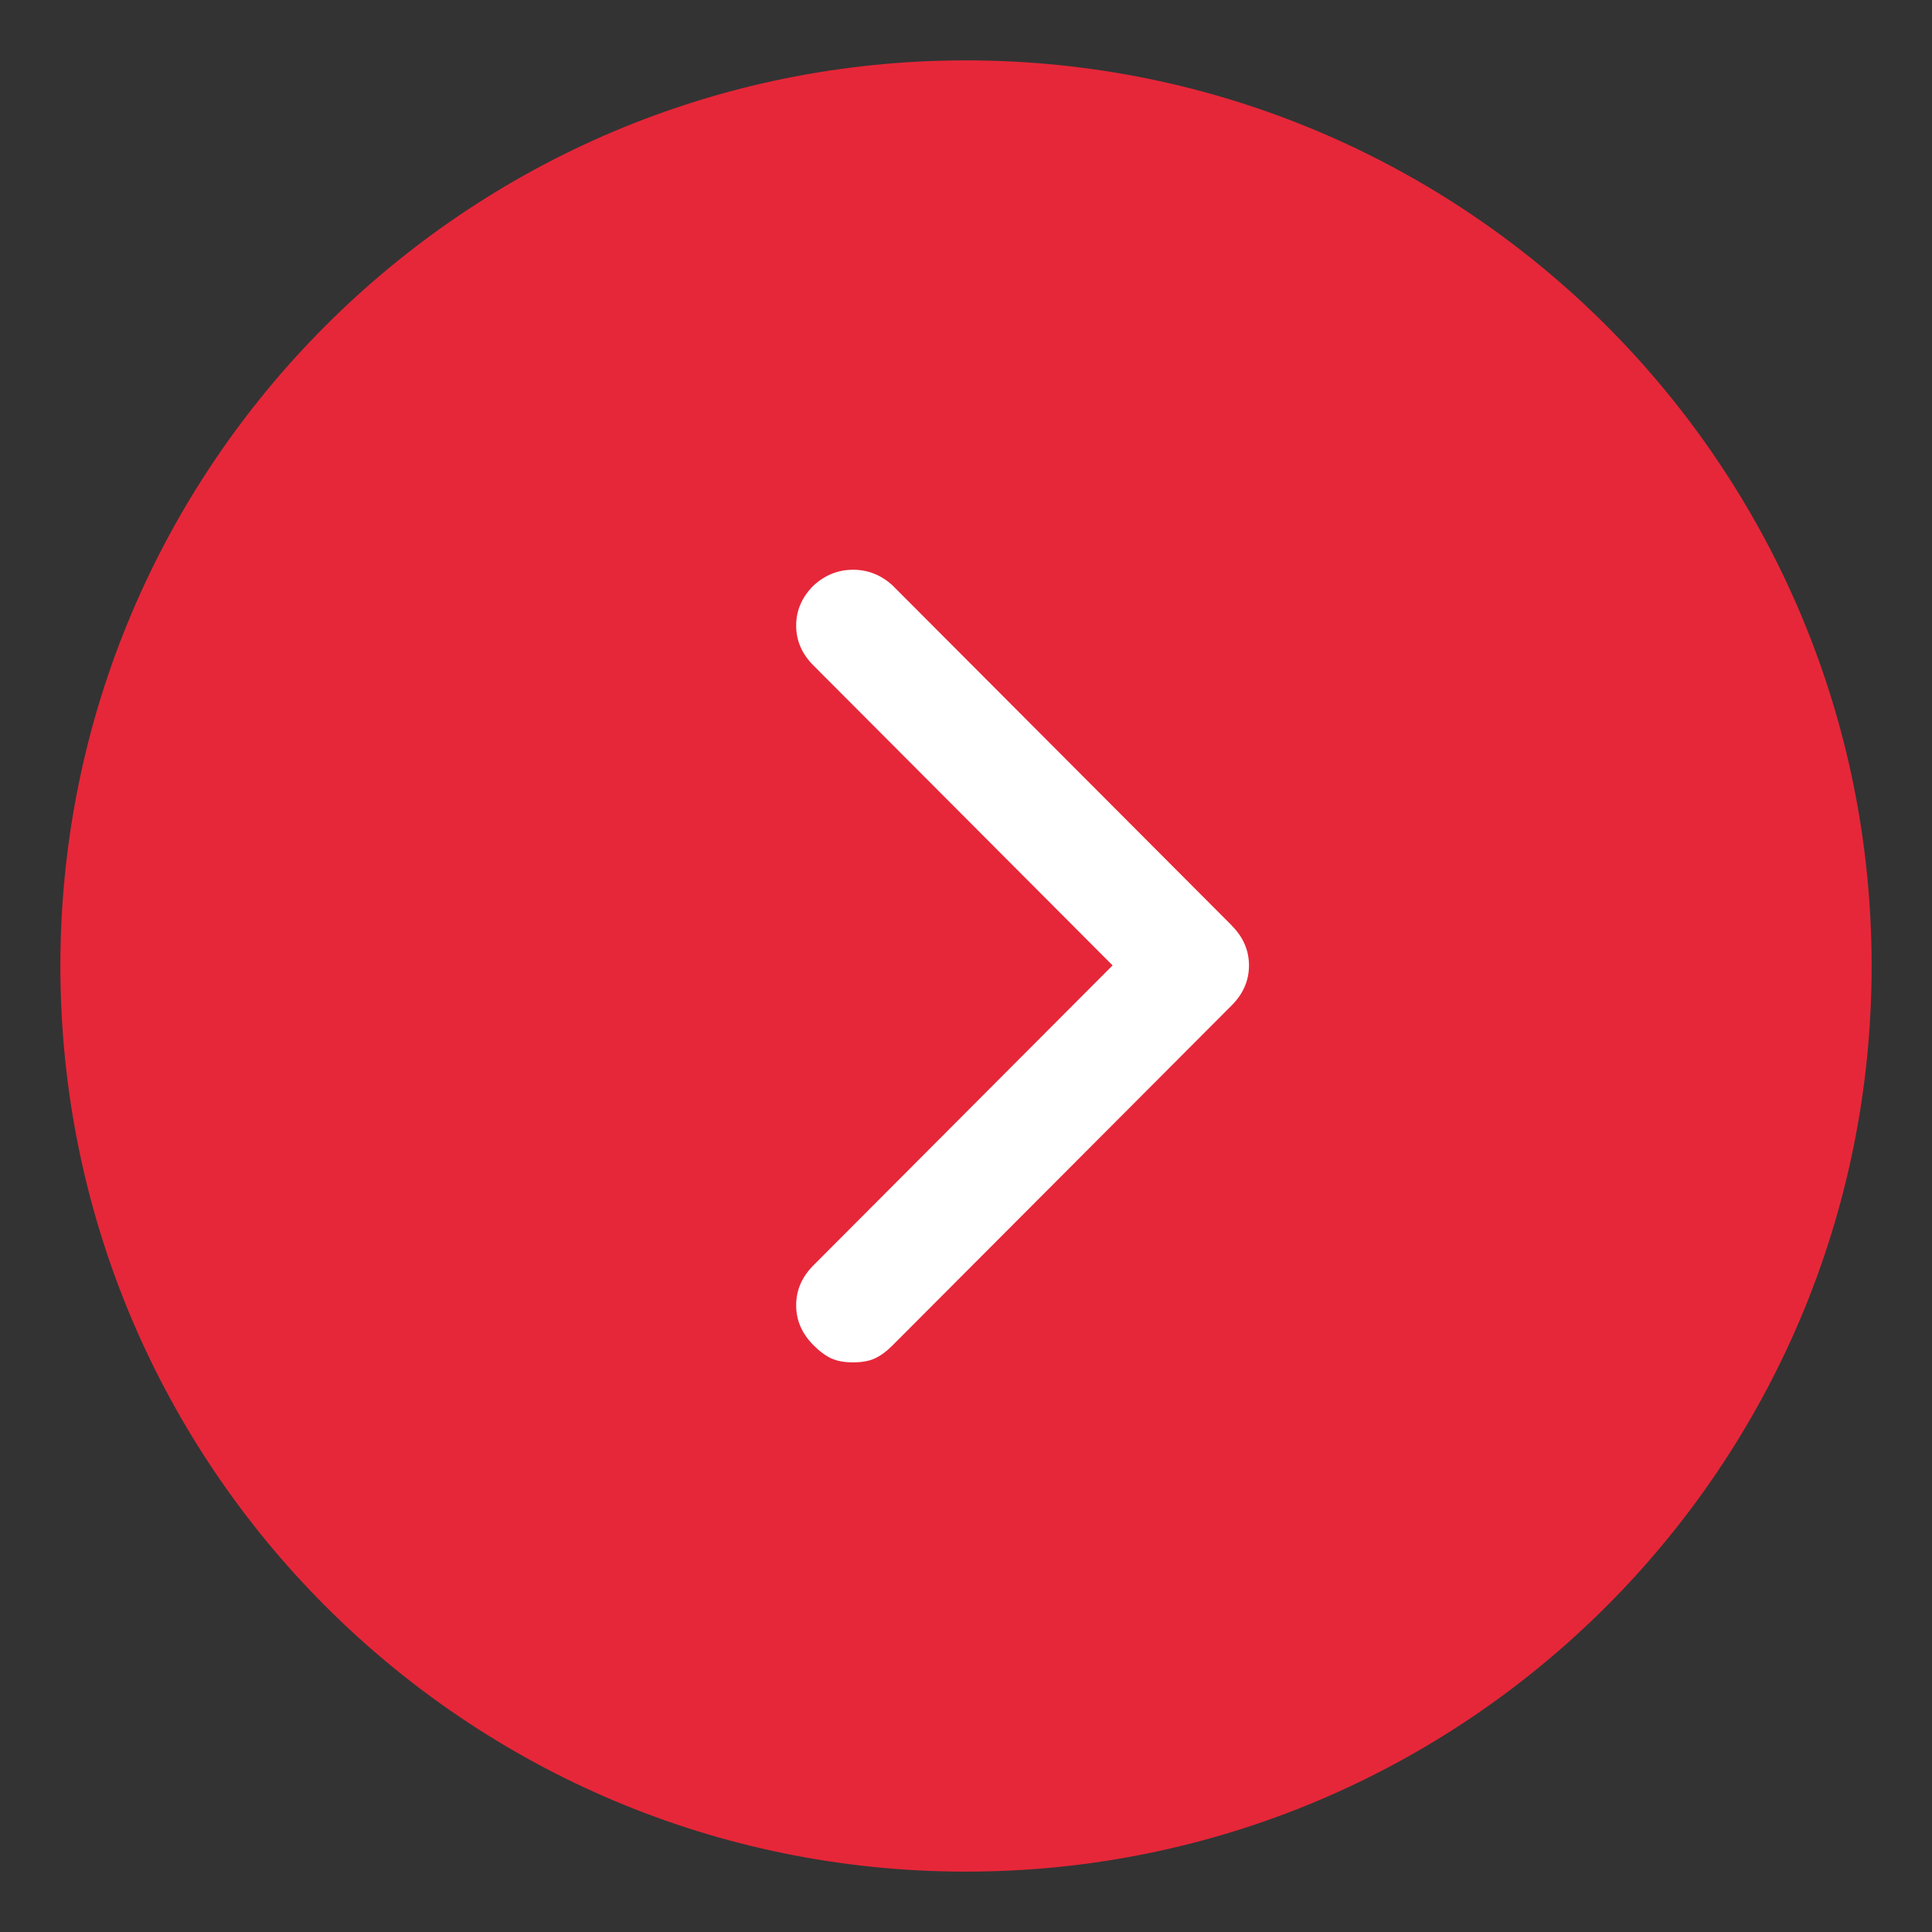
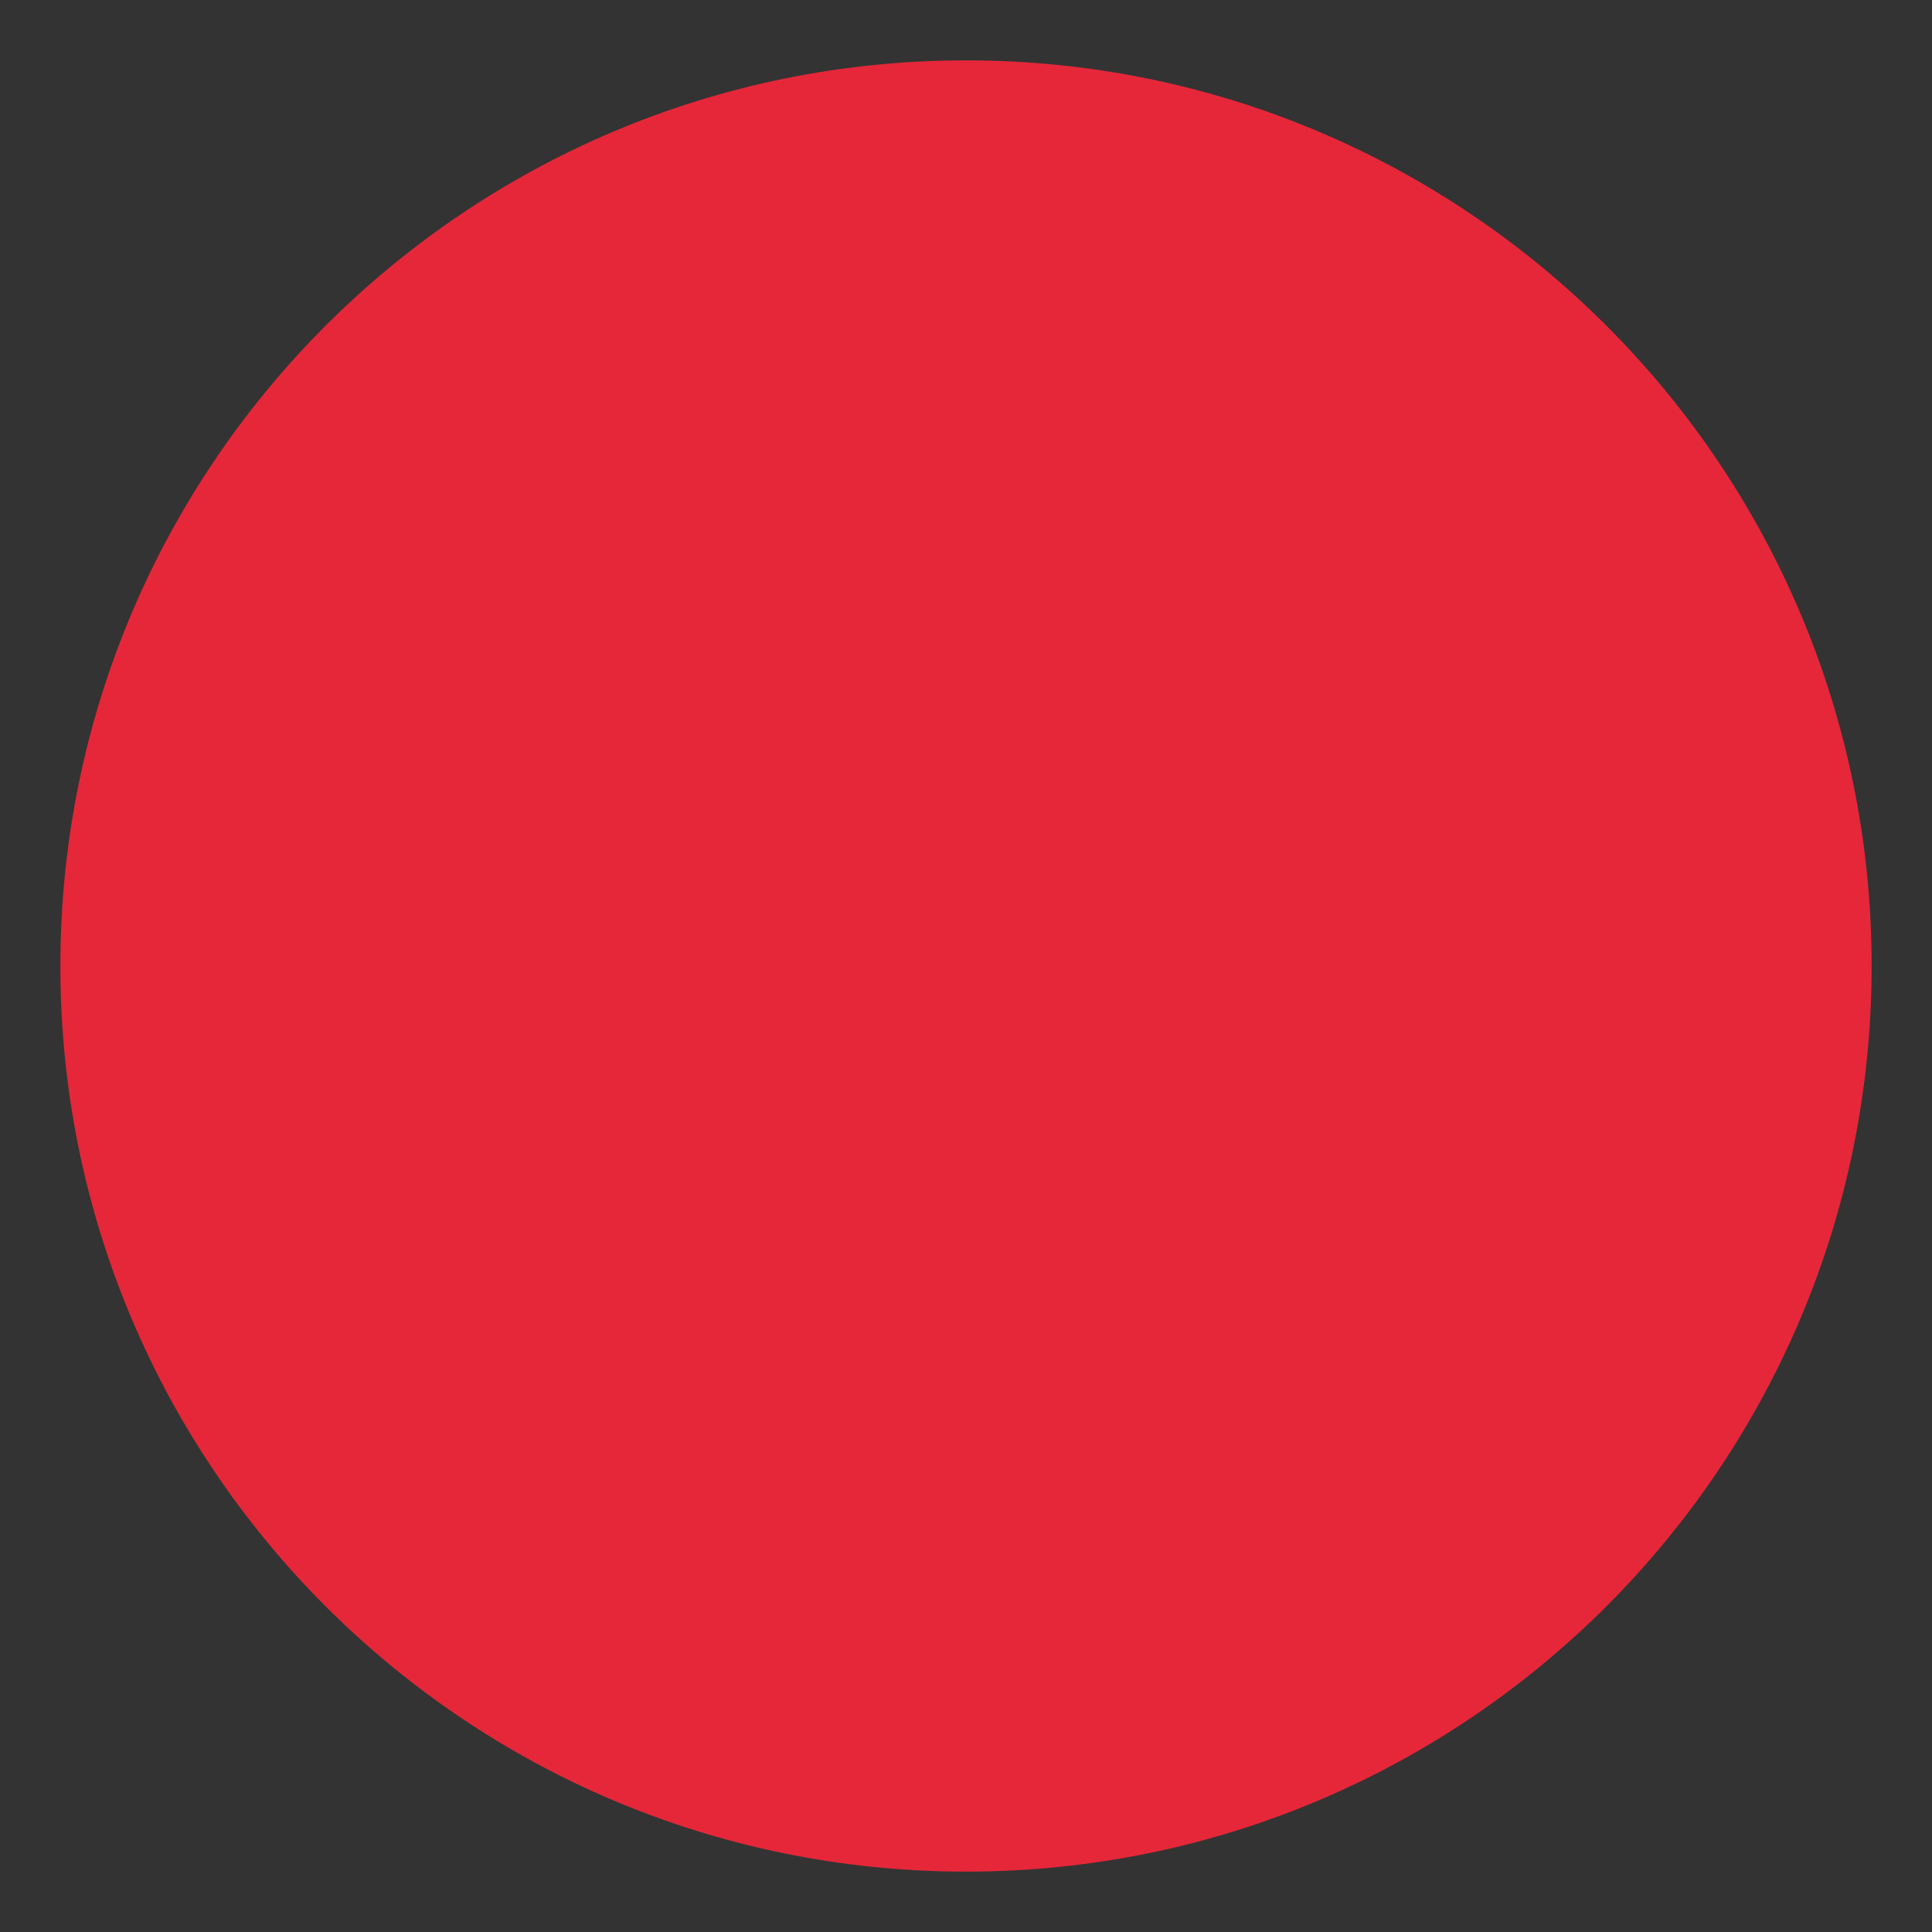
<svg xmlns="http://www.w3.org/2000/svg" version="1.1" width="32" height="32" viewBox="0 0 32 32">
  <rect x="0" y="0" width="32" height="32" fill="#333333" stroke="none" />
  <title />
  <g id="icomoon-ignore">
</g>
  <path fill="#e62739" d="M31 16c0 8.284-6.716 15-15 15s-15-6.716-15-15c0-8.284 6.716-15 15-15s15 6.716 15 15z" />
-   <path fill="#fff" d="M20.402 15.329l-5.614-5.628c-0.19-0.176-0.409-0.264-0.658-0.264s-0.468 0.088-0.658 0.264c-0.19 0.191-0.285 0.41-0.285 0.66s0.095 0.469 0.285 0.66l4.956 4.969-4.956 4.969c-0.19 0.191-0.285 0.41-0.285 0.66s0.095 0.469 0.285 0.66c0.102 0.103 0.201 0.176 0.296 0.22s0.216 0.066 0.362 0.066c0.146 0 0.267-0.022 0.362-0.066s0.194-0.117 0.296-0.22l5.614-5.628c0.19-0.191 0.285-0.41 0.285-0.66s-0.095-0.469-0.285-0.66z" />
</svg>